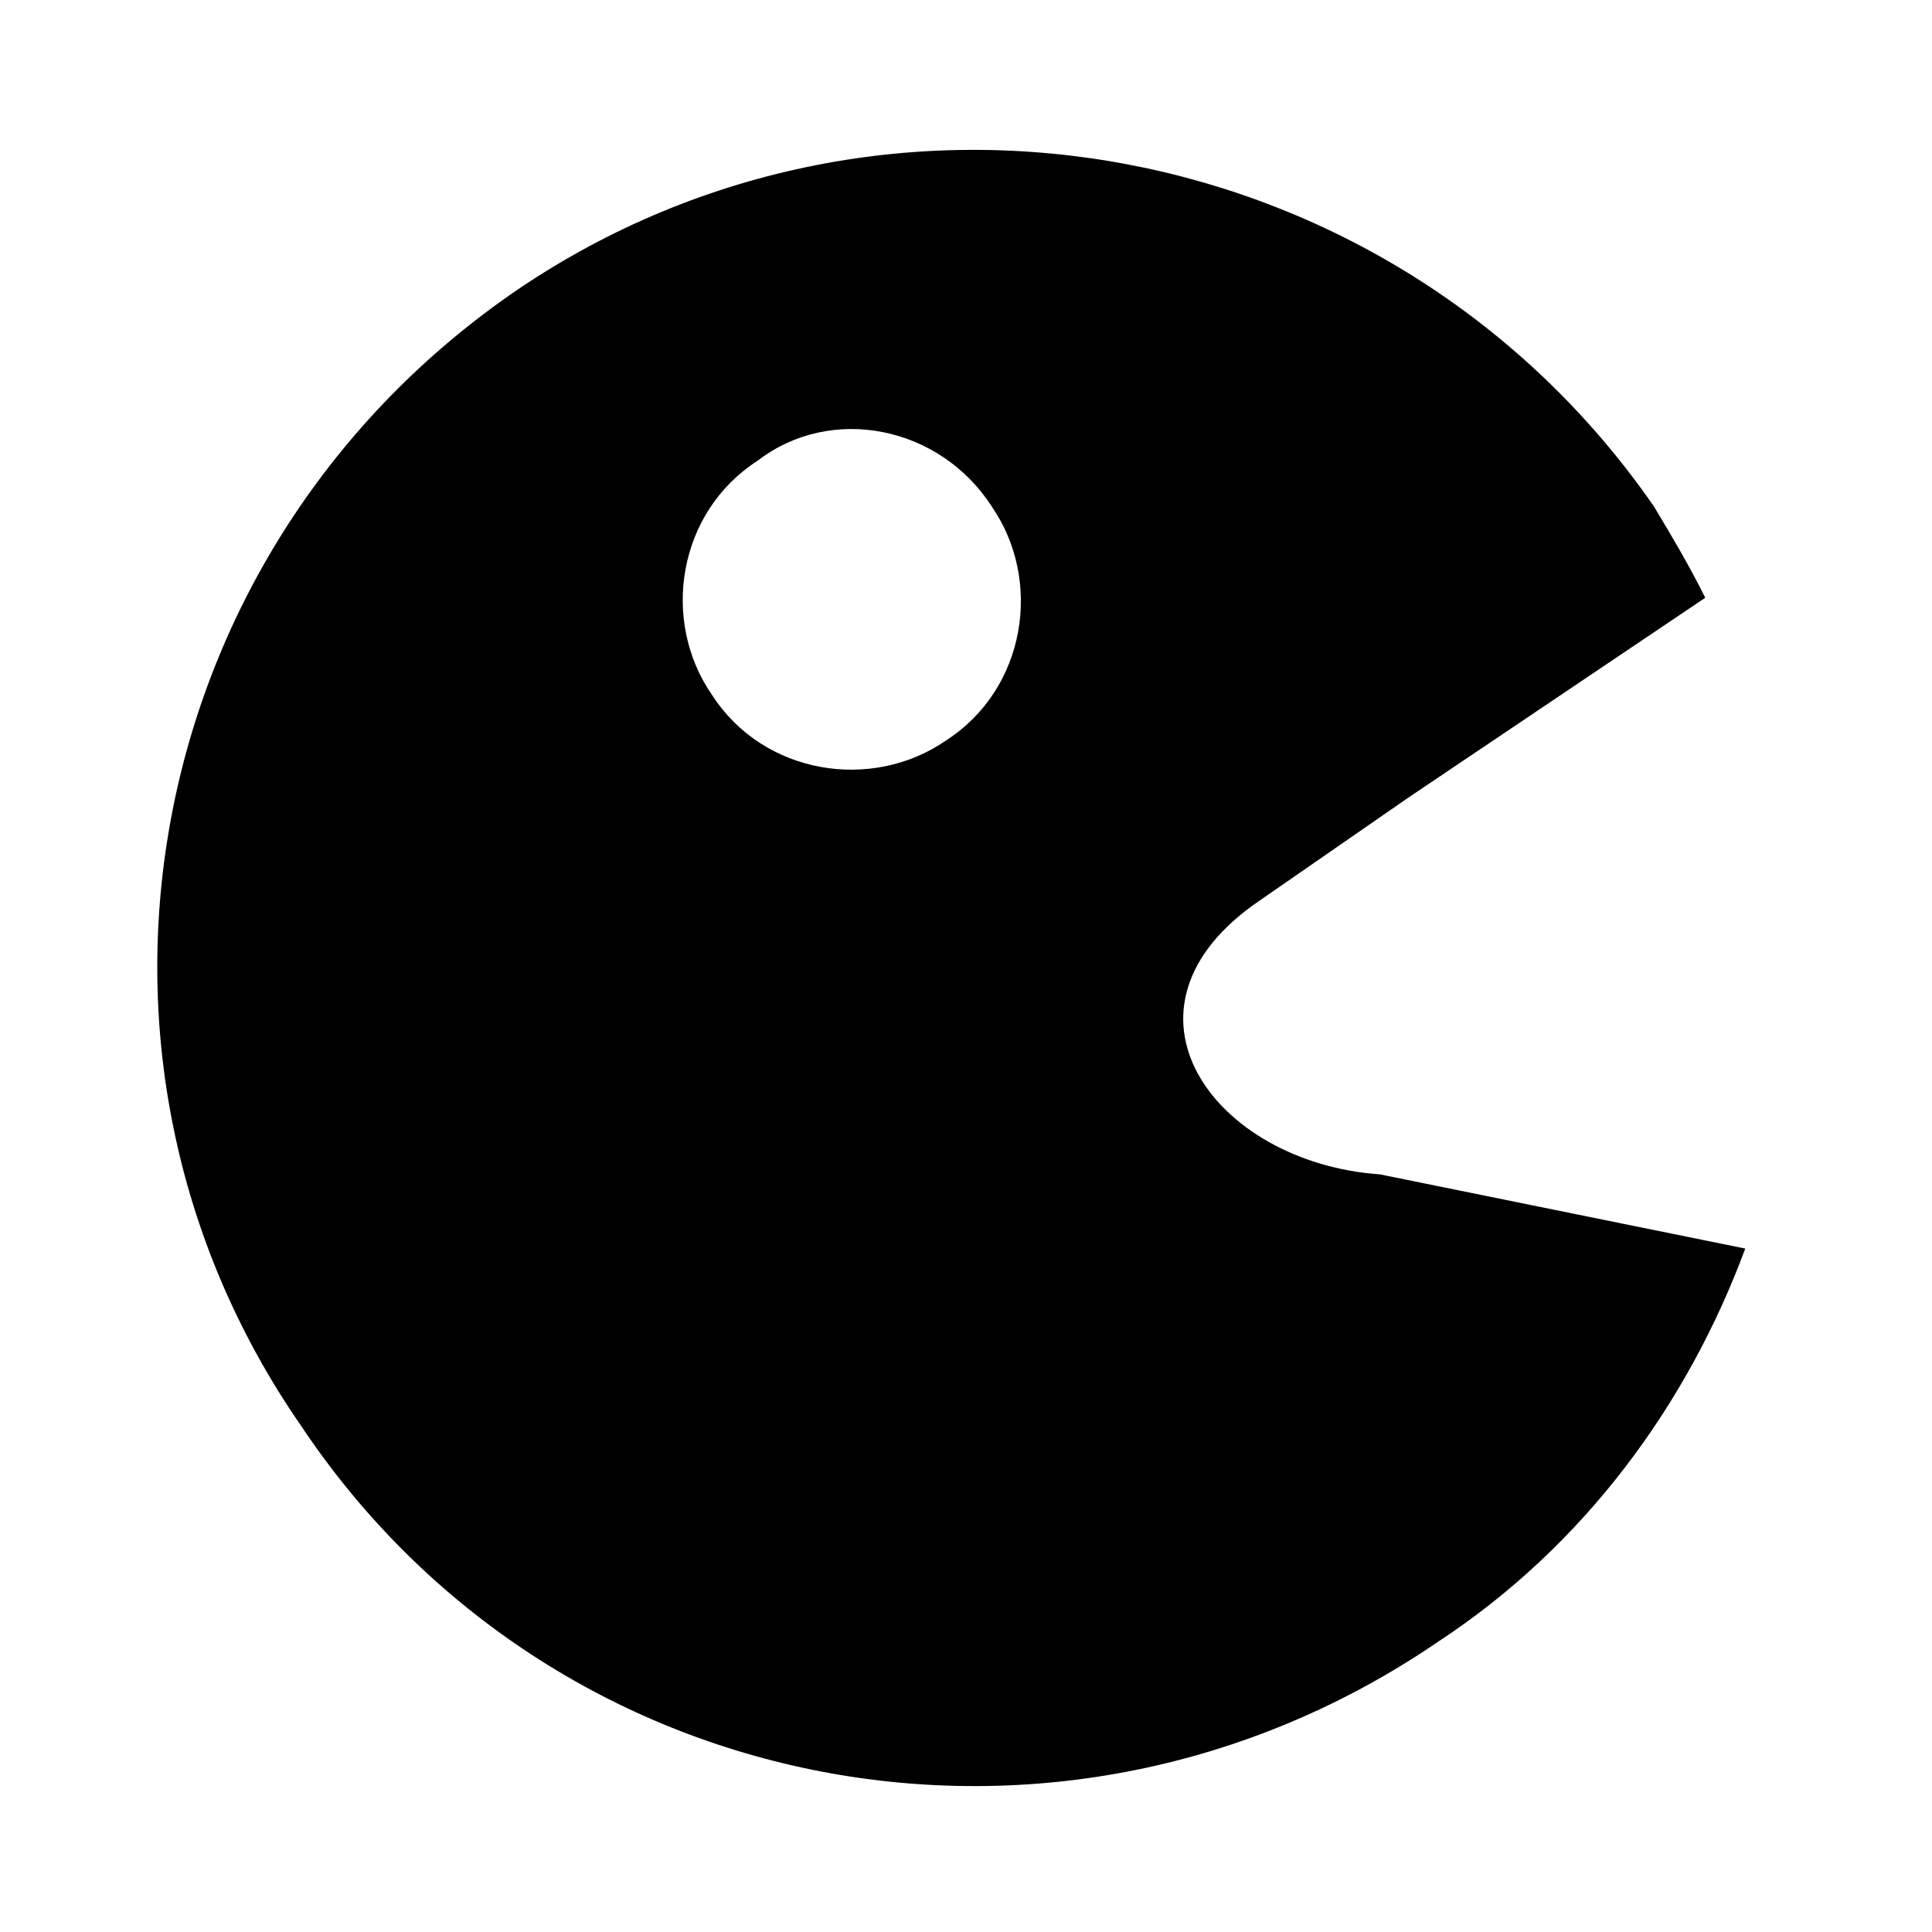
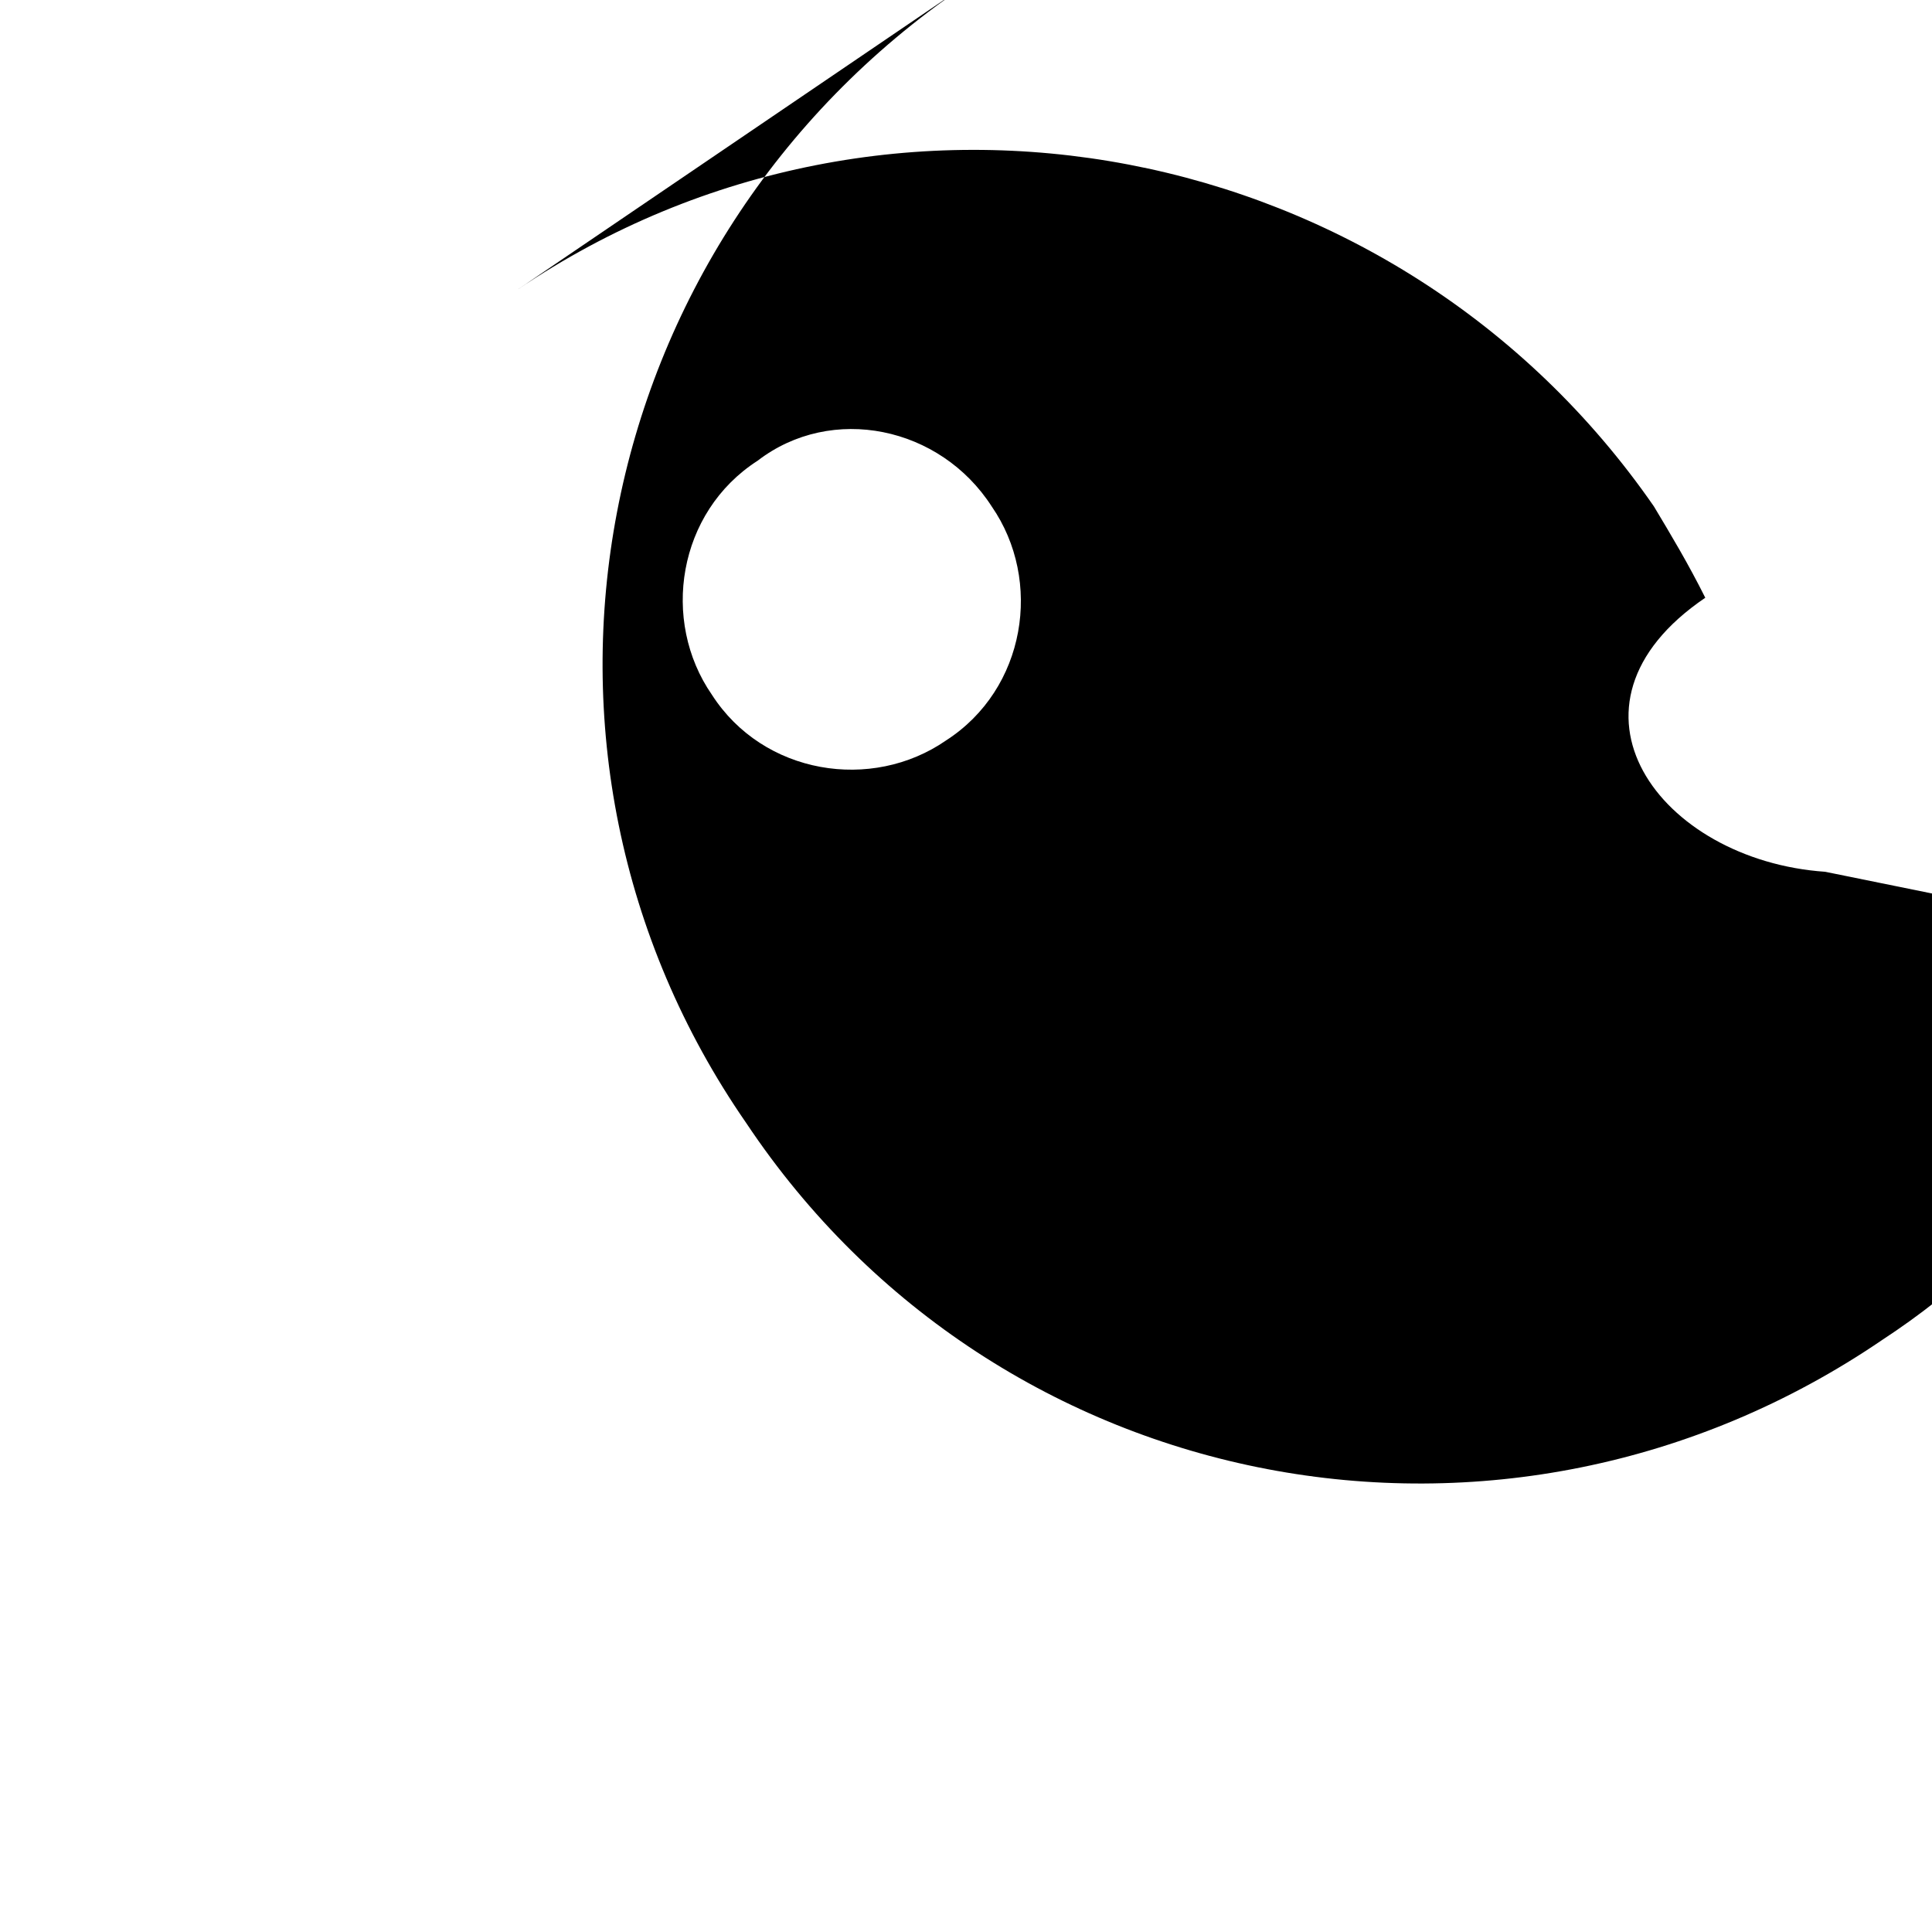
<svg xmlns="http://www.w3.org/2000/svg" fill="#000000" width="800px" height="800px" version="1.1" viewBox="144 144 512 512">
-   <path d="m281.23 220.71c98.34-66.57 232.99-40.848 301.07 57.492 4.539 7.566 9.078 15.129 13.617 24.207l-78.672 52.953-39.336 27.234c-42.363 28.746-12.105 69.594 31.773 72.621l96.828 19.668c-15.129 40.848-42.363 78.672-81.699 104.39-99.855 68.082-234.51 42.363-301.07-57.492-68.082-98.34-42.363-232.99 57.492-301.07zm63.543 45.387c-21.18 13.617-25.719 42.363-12.105 62.031 13.617 21.18 42.363 25.719 62.031 12.105 21.18-13.617 25.719-42.363 12.105-62.031-13.617-21.18-42.363-27.234-62.031-12.105z" fill-rule="evenodd" />
+   <path d="m281.23 220.71c98.34-66.57 232.99-40.848 301.07 57.492 4.539 7.566 9.078 15.129 13.617 24.207c-42.363 28.746-12.105 69.594 31.773 72.621l96.828 19.668c-15.129 40.848-42.363 78.672-81.699 104.39-99.855 68.082-234.51 42.363-301.07-57.492-68.082-98.34-42.363-232.99 57.492-301.07zm63.543 45.387c-21.18 13.617-25.719 42.363-12.105 62.031 13.617 21.18 42.363 25.719 62.031 12.105 21.18-13.617 25.719-42.363 12.105-62.031-13.617-21.18-42.363-27.234-62.031-12.105z" fill-rule="evenodd" />
</svg>